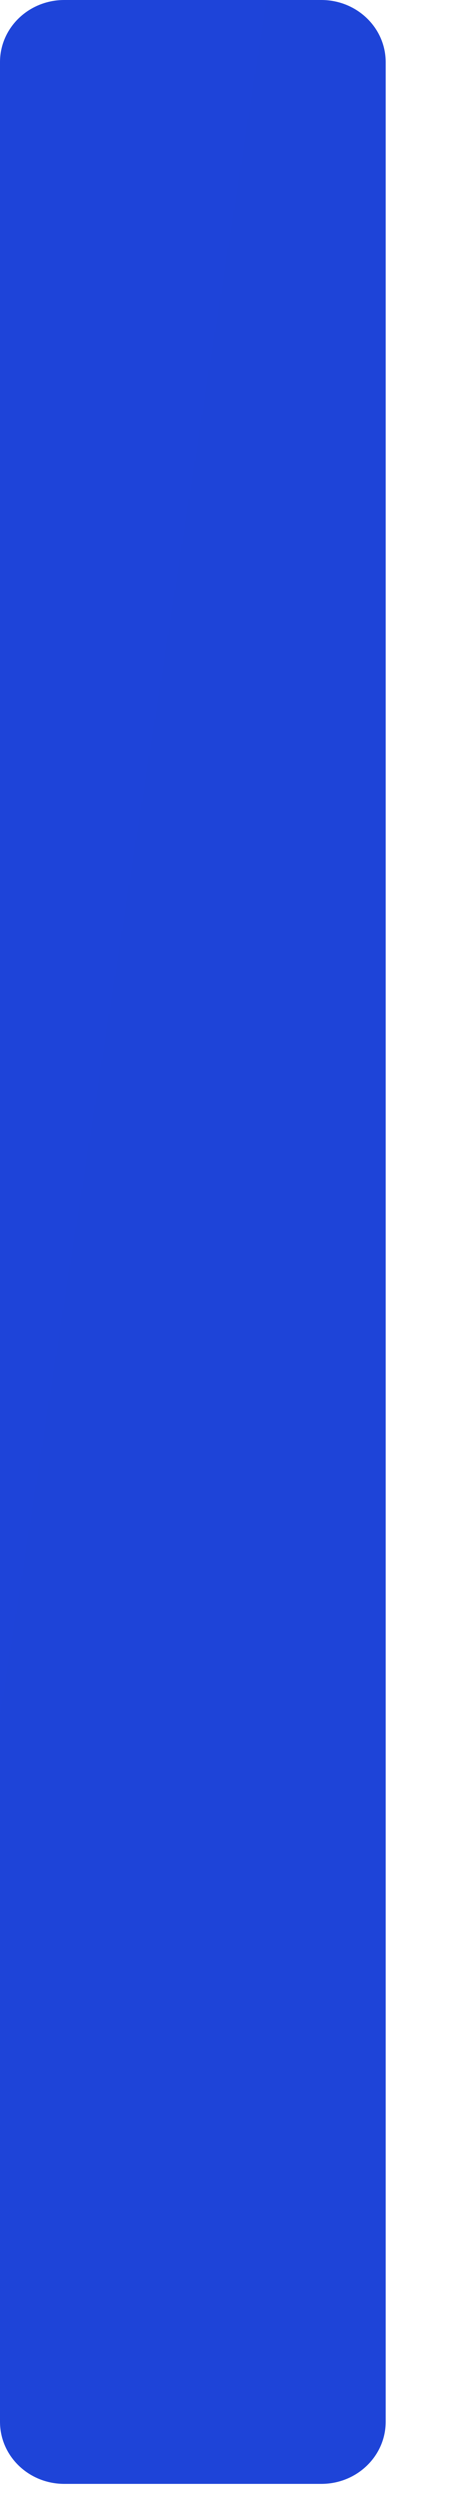
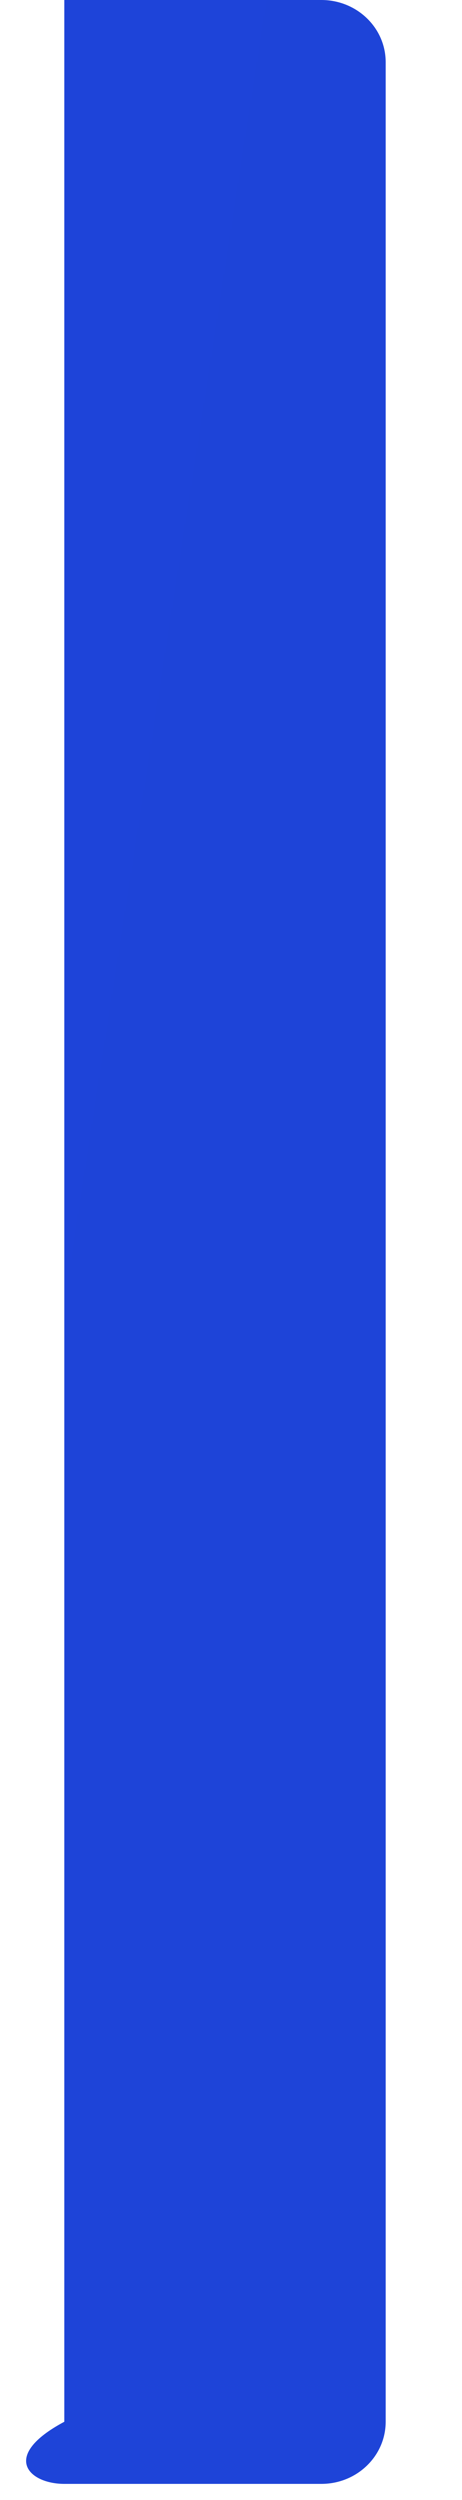
<svg xmlns="http://www.w3.org/2000/svg" fill="none" height="100%" overflow="visible" preserveAspectRatio="none" style="display: block;" viewBox="0 0 5 27" width="100%">
-   <path d="M3.478 0H0.696C0.311 0 0 0.3 0 0.671V26.155C0 26.526 0.311 26.826 0.696 26.826H3.478C3.862 26.826 4.174 26.526 4.174 26.155V0.671C4.174 0.3 3.862 0 3.478 0Z" fill="url(#paint0_linear_0_2878)" id="Vector" />
+   <path d="M3.478 0H0.696V26.155C0 26.526 0.311 26.826 0.696 26.826H3.478C3.862 26.826 4.174 26.526 4.174 26.155V0.671C4.174 0.3 3.862 0 3.478 0Z" fill="url(#paint0_linear_0_2878)" id="Vector" />
  <defs>
    <linearGradient gradientUnits="userSpaceOnUse" id="paint0_linear_0_2878" x1="0" x2="815.051" y1="0" y2="126.815">
      <stop stop-color="#1E44D9" />
      <stop offset="1" stop-color="#2D3748" />
    </linearGradient>
  </defs>
</svg>